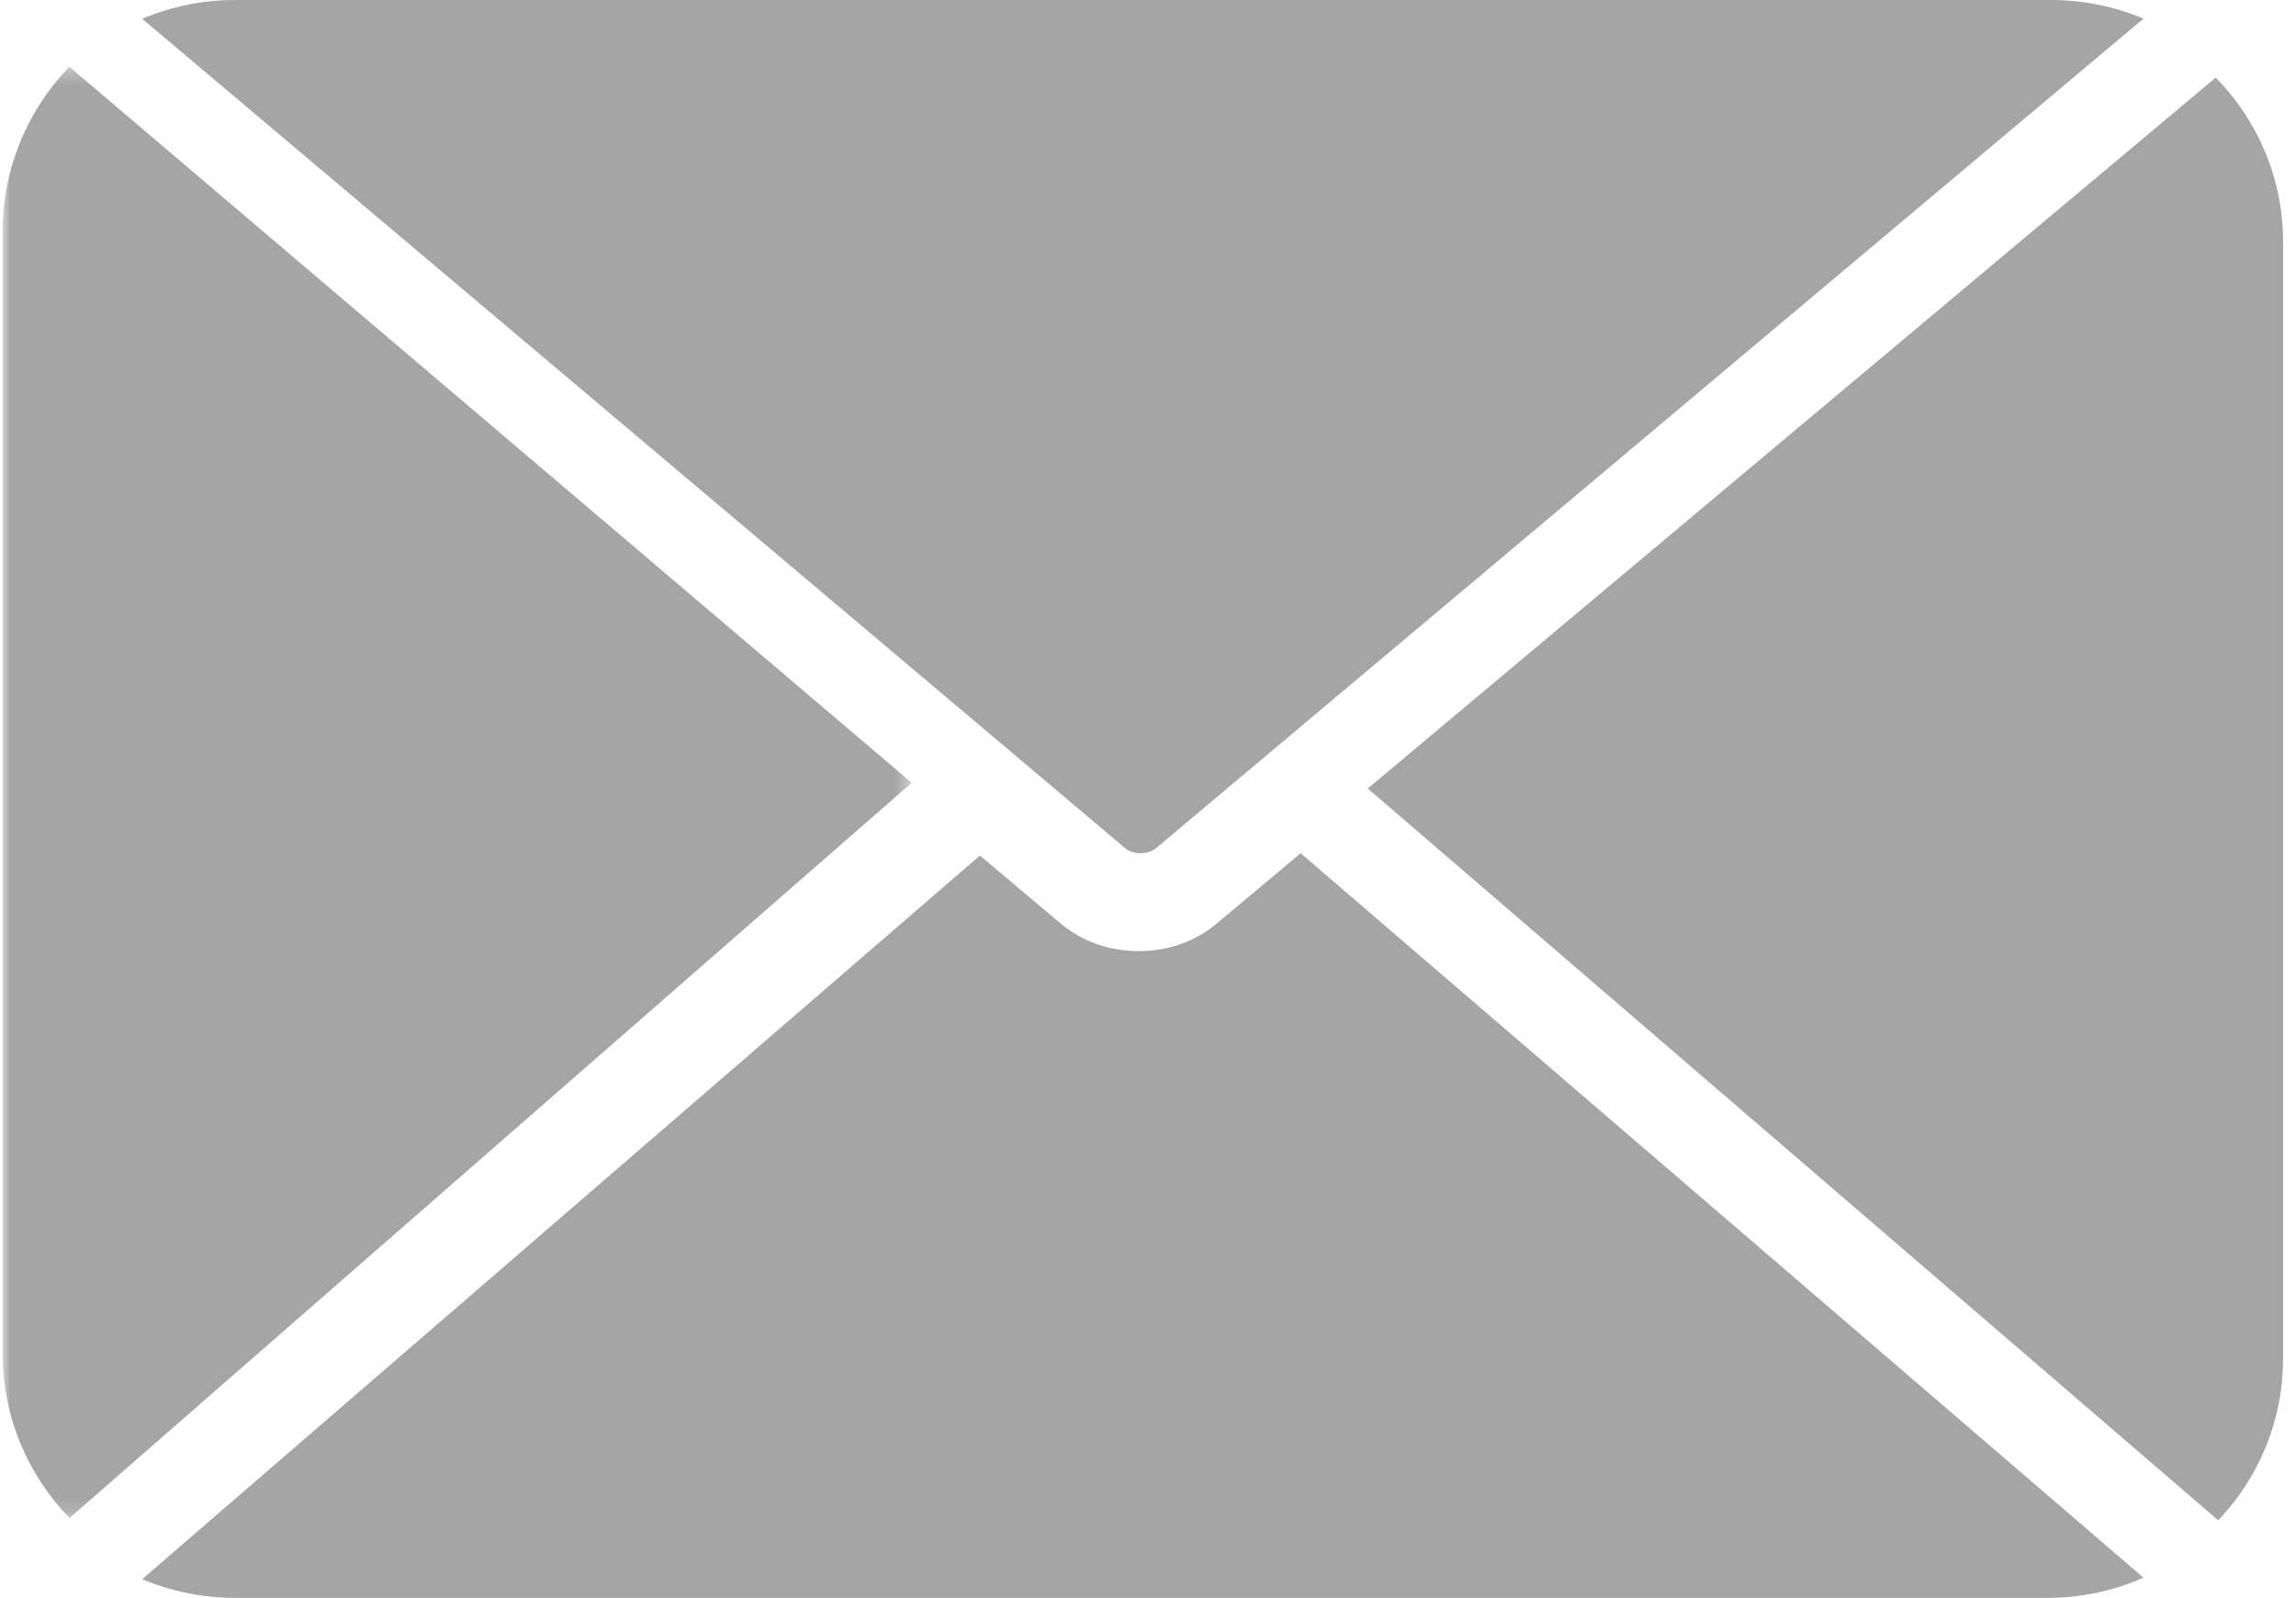
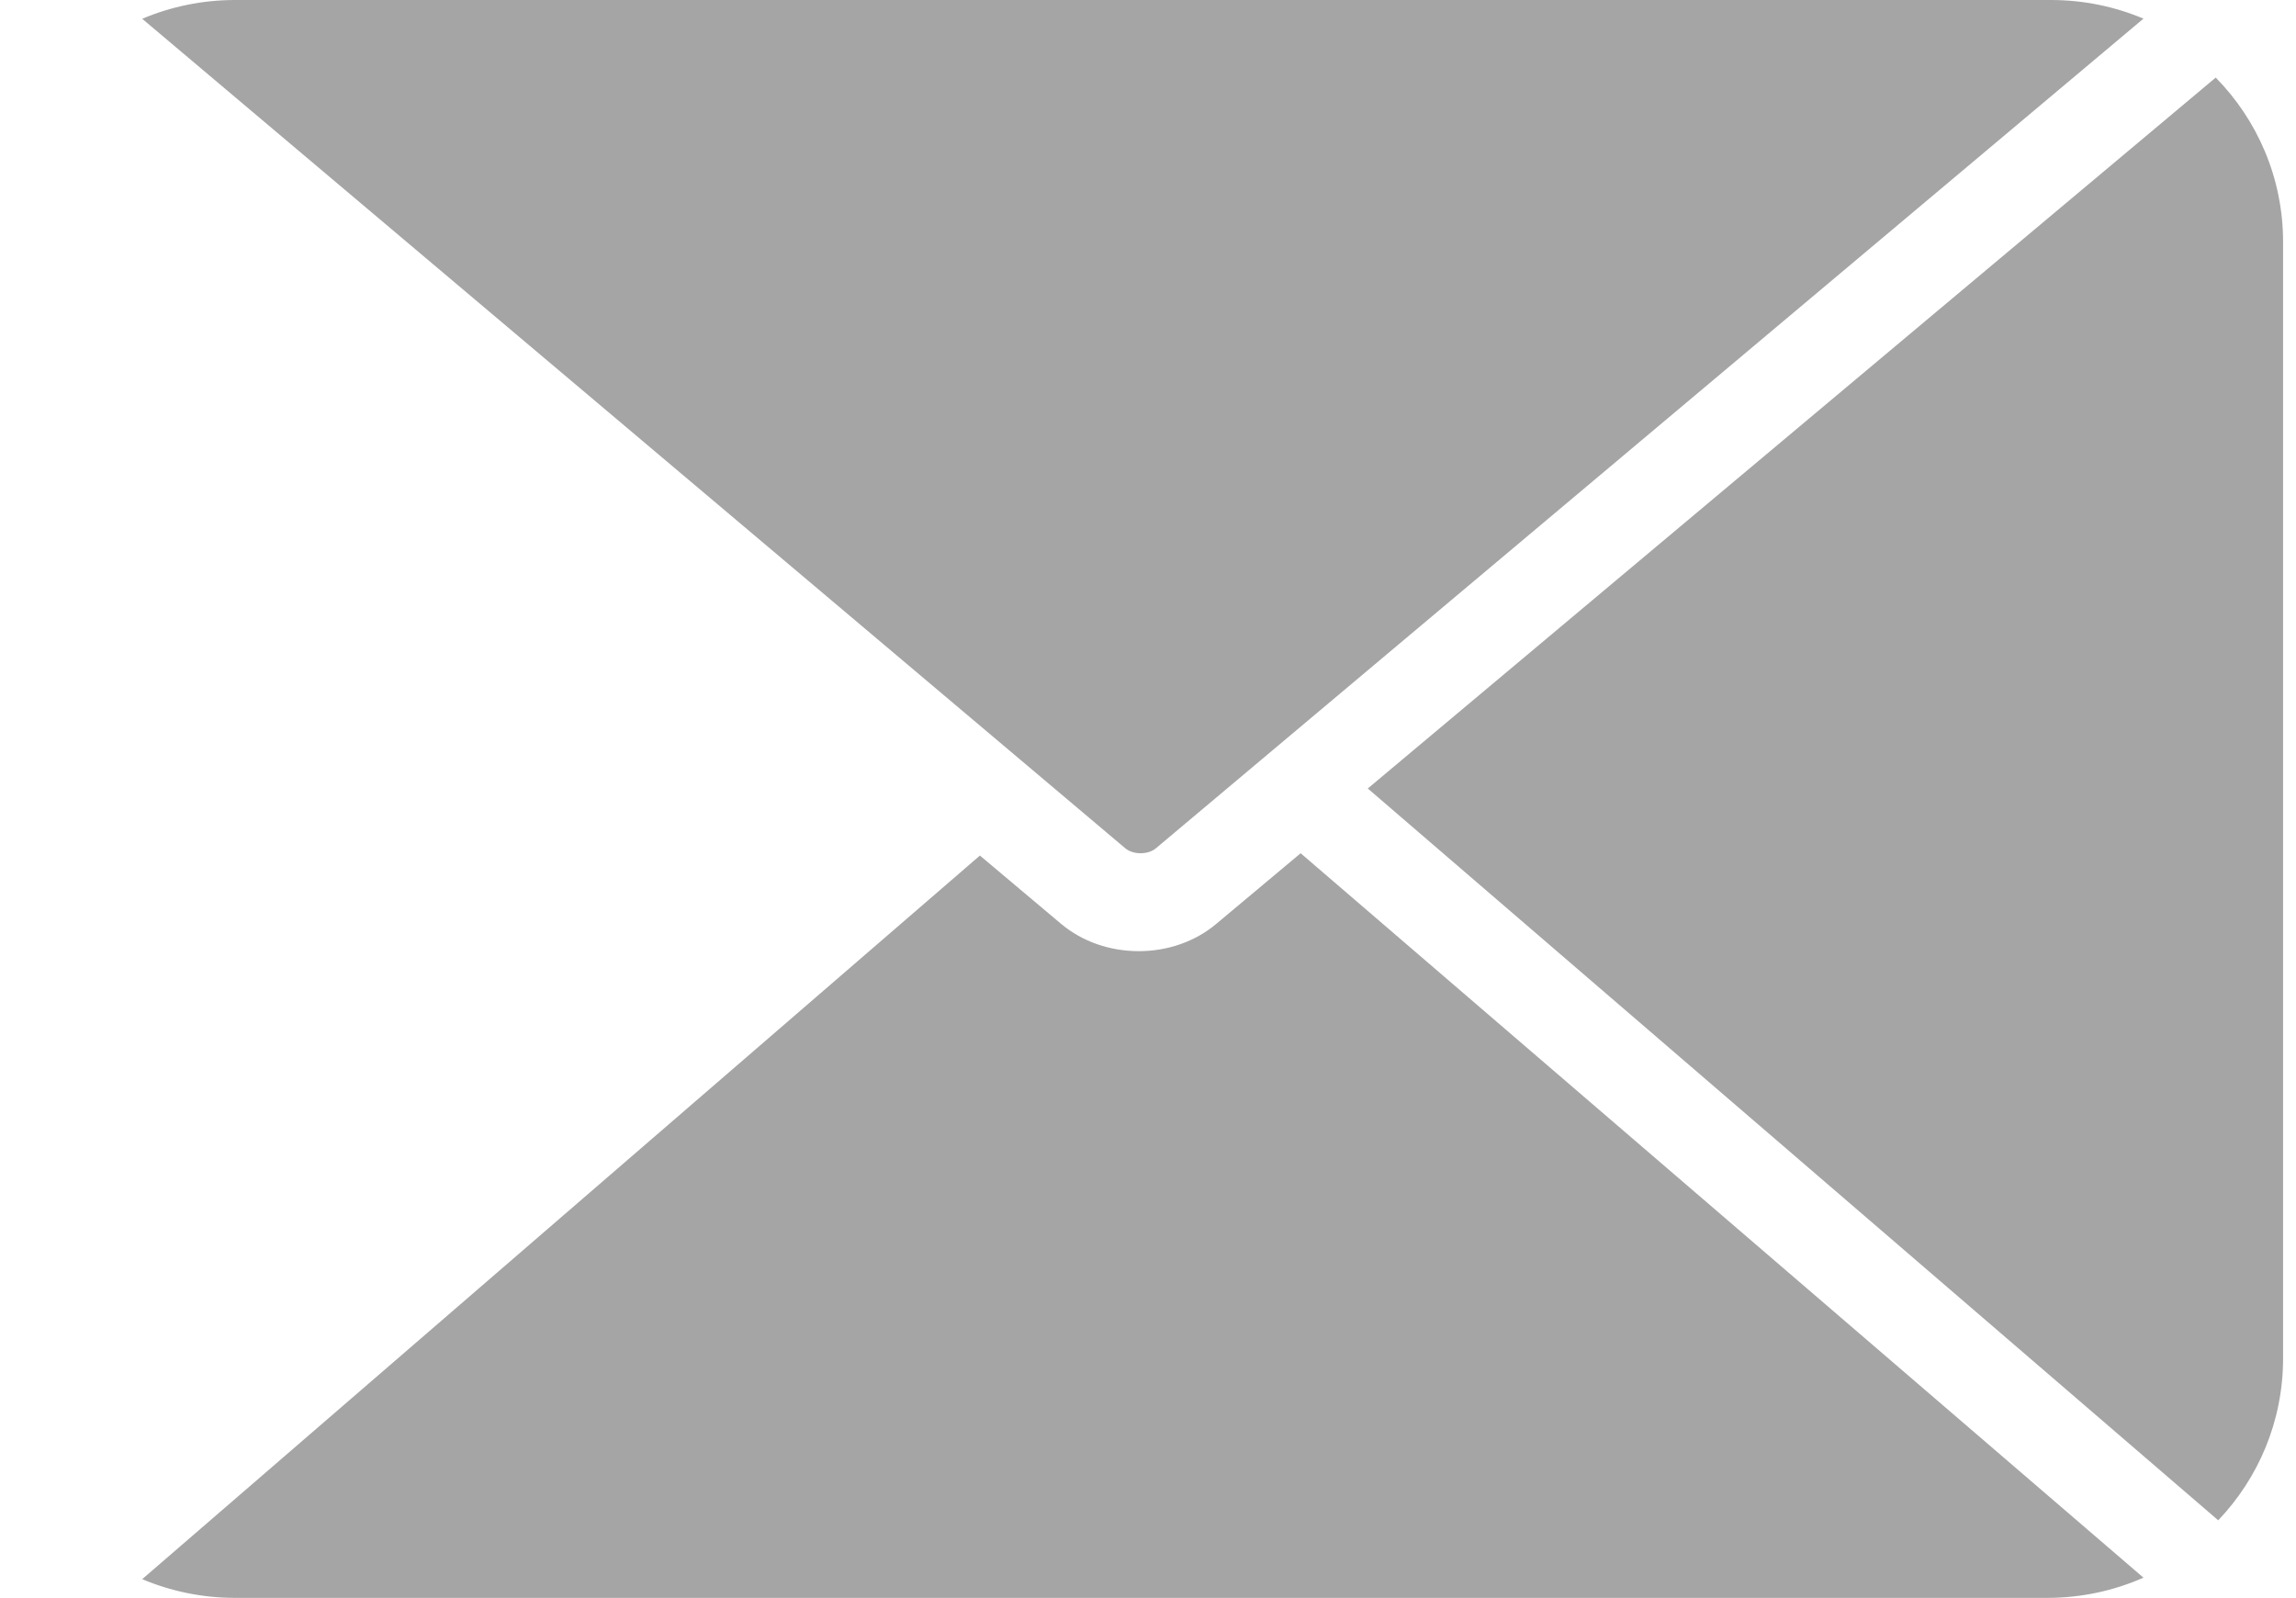
<svg xmlns="http://www.w3.org/2000/svg" xmlns:xlink="http://www.w3.org/1999/xlink" width="148px" height="103px" viewBox="0 0 148 103" version="1.1">
  <title>Group 10</title>
  <defs>
-     <polygon id="path-1" points="0 0.304 58.603 0.304 58.603 93.853 0 93.853" />
-   </defs>
+     </defs>
  <g id="Page-1" stroke="none" stroke-width="1" fill="none" fill-rule="evenodd">
    <g id="Esileht-Copy-2" transform="translate(-301, -6640)">
      <g id="Group-10" transform="translate(301, 6640)">
        <g id="Group-3" transform="translate(0.167, 4)">
          <mask id="mask-2" fill="white">
            <use xlink:href="#path-1" />
          </mask>
          <g id="Clip-2" />
          <path d="M3.355,1.38 C3.206,1.567 3.059,1.757 2.918,1.951 C2.574,2.424 2.26,2.919 1.971,3.431 C1.865,3.618 1.762,3.808 1.664,4.001 C1.514,4.294 1.374,4.592 1.243,4.895 C1.086,5.26 0.943,5.633 0.814,6.012 C0.289,7.556 -4.46969697e-05,9.21 -4.46969697e-05,10.932 L-4.46969697e-05,83.213 C-4.46969697e-05,87.352 1.643,91.105 4.312,93.853 L58.603,46.458 L4.306,0.304 C3.972,0.647 3.655,1.007 3.355,1.38" id="Fill-1" fill="#A5A5A5" mask="url(#mask-2)" />
        </g>
        <path d="M131.962,103 C134.172,103 136.27,102.535 138.167,101.697 L83.84,55 L78.39,59.562 C77.043,60.692 75.273,61.312 73.403,61.312 L73.394,61.312 C71.519,61.31 69.747,60.684 68.399,59.553 L63.165,55.149 L9.167,101.793 C11.005,102.569 13.029,103 15.153,103 L131.962,103 Z" id="Fill-4" fill="#A5A5A5" />
        <path d="M15.16,0 C13.032,0 11.008,0.431 9.167,1.211 L72.53,54.676 C73.037,55.107 74.003,55.109 74.513,54.678 L138.167,1.202 C136.333,0.428 134.316,0 132.198,0 L15.16,0 Z" id="Fill-6" fill="#A5A5A5" />
        <path d="M147.167,87.568 L147.167,15.595 C147.167,11.476 145.512,7.738 142.826,5 L88.167,50.827 L142.986,98 C145.579,95.278 147.167,91.607 147.167,87.568" id="Fill-8" fill="#A5A5A5" />
      </g>
    </g>
  </g>
</svg>